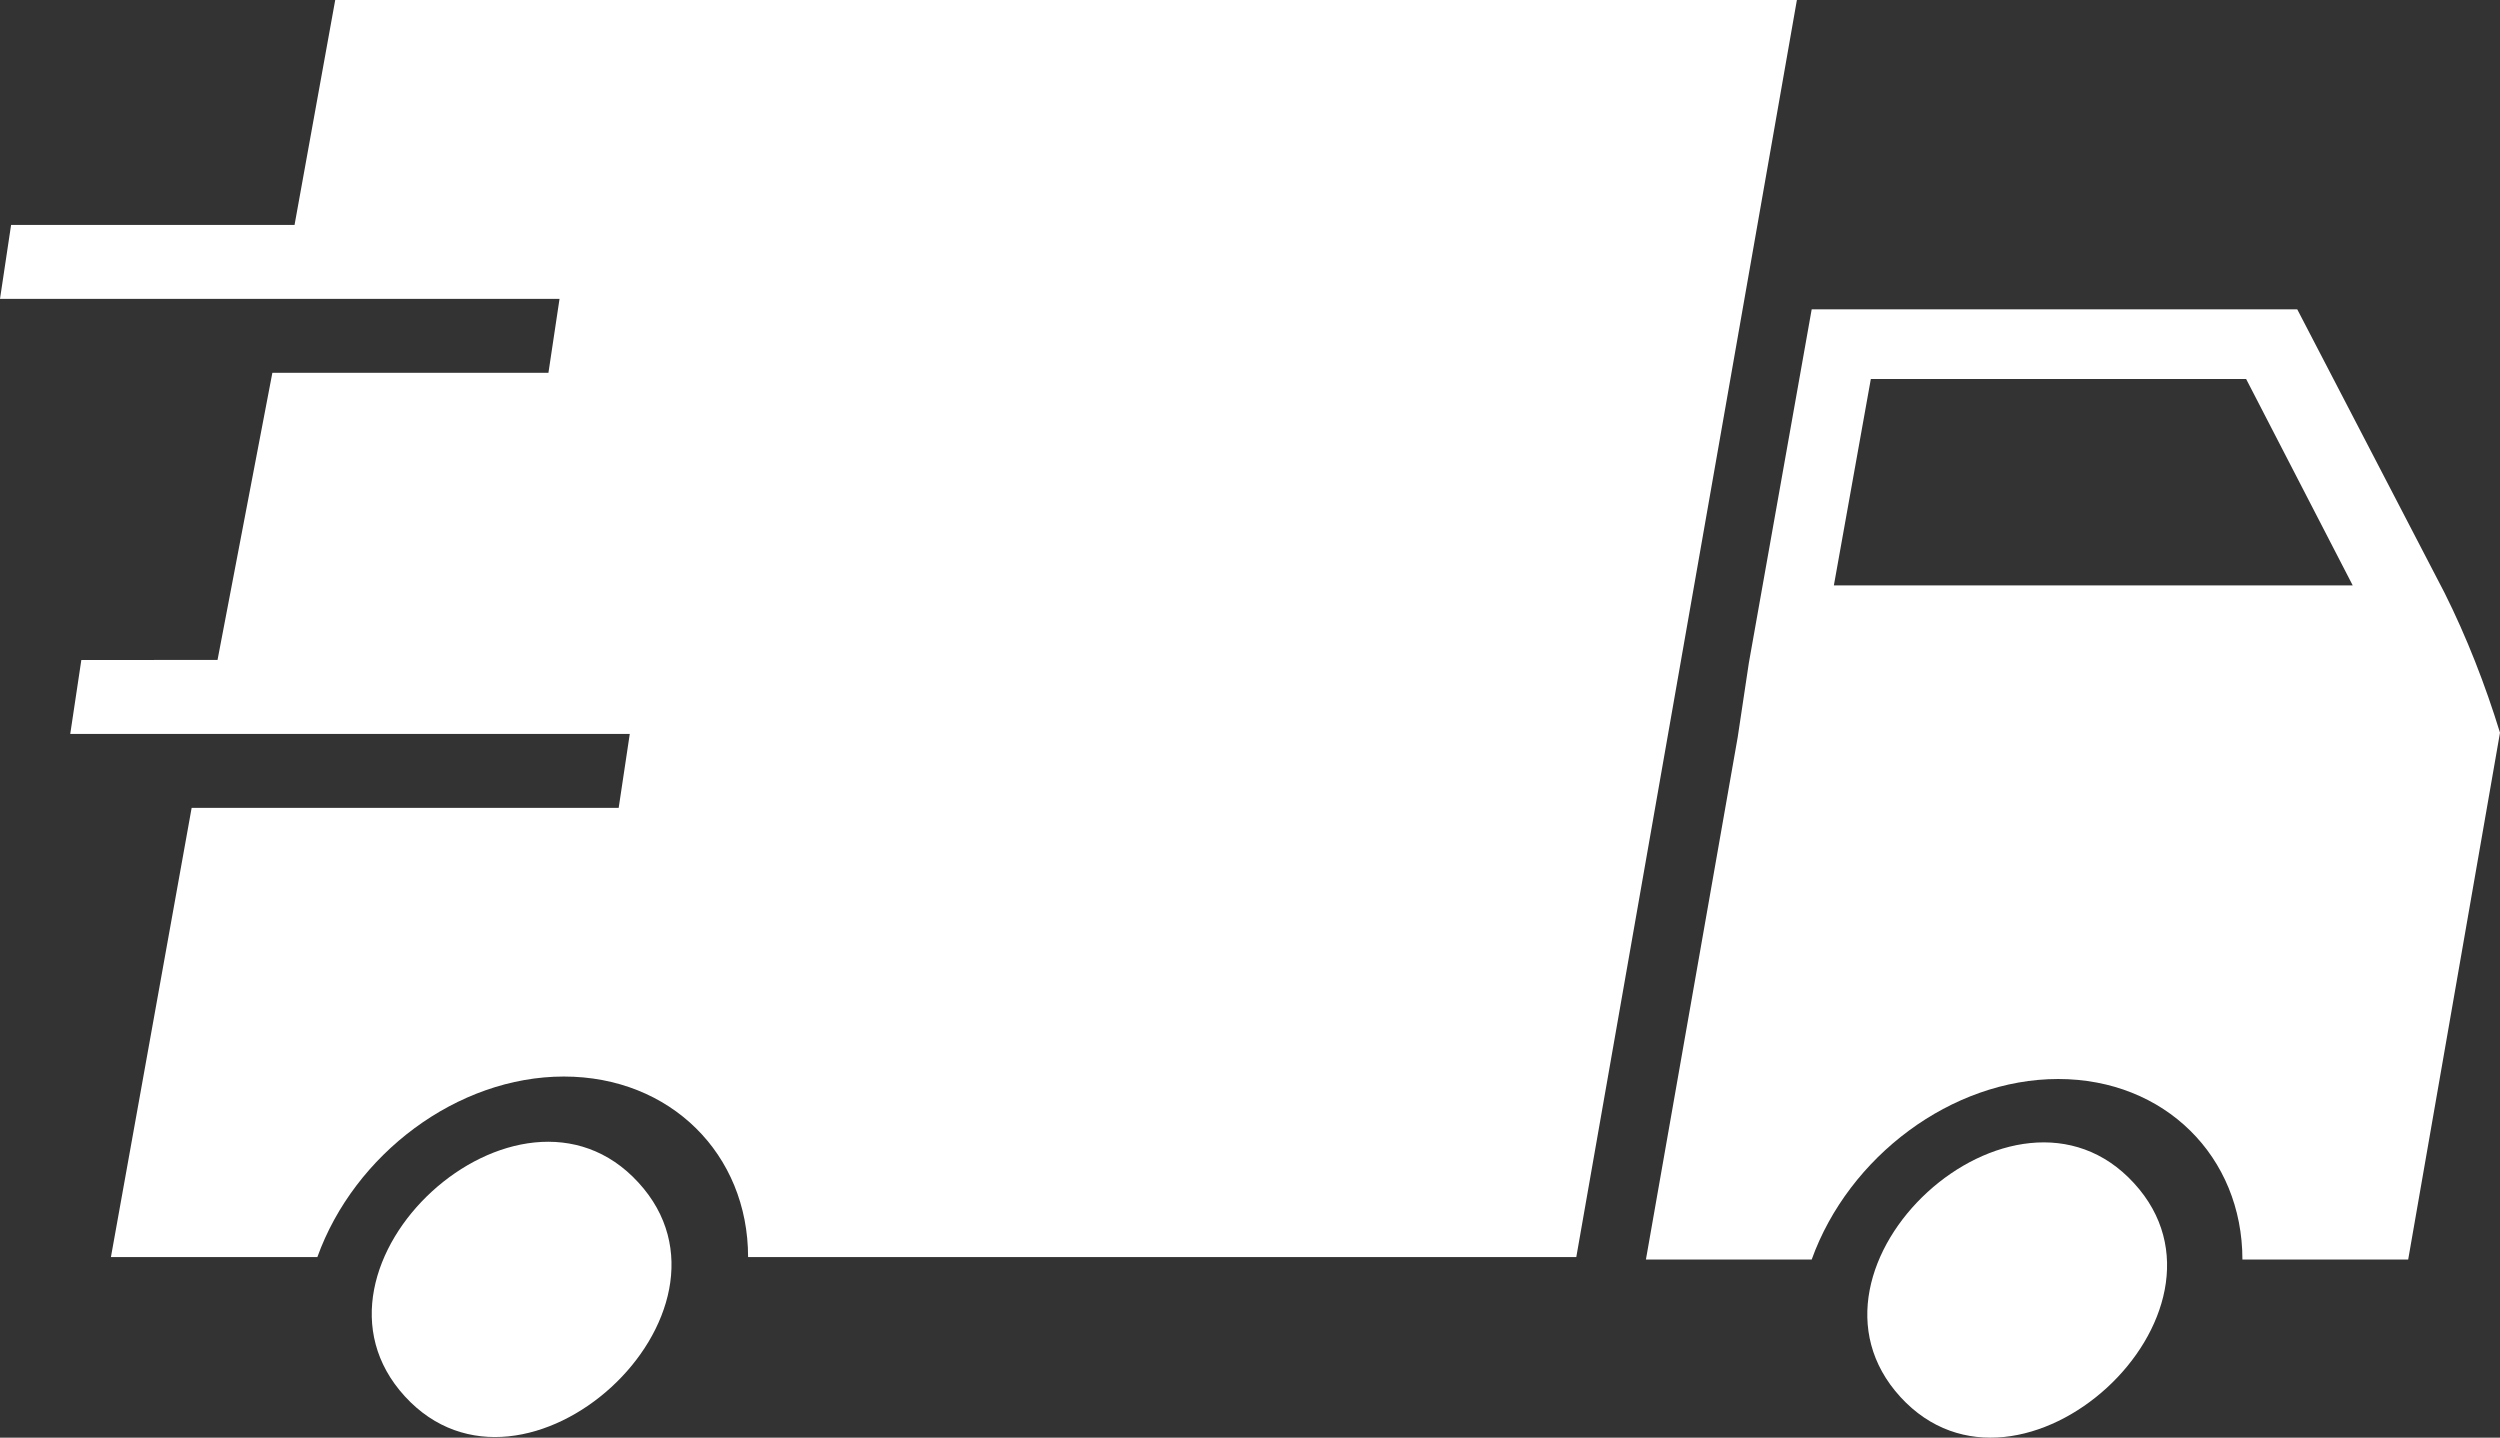
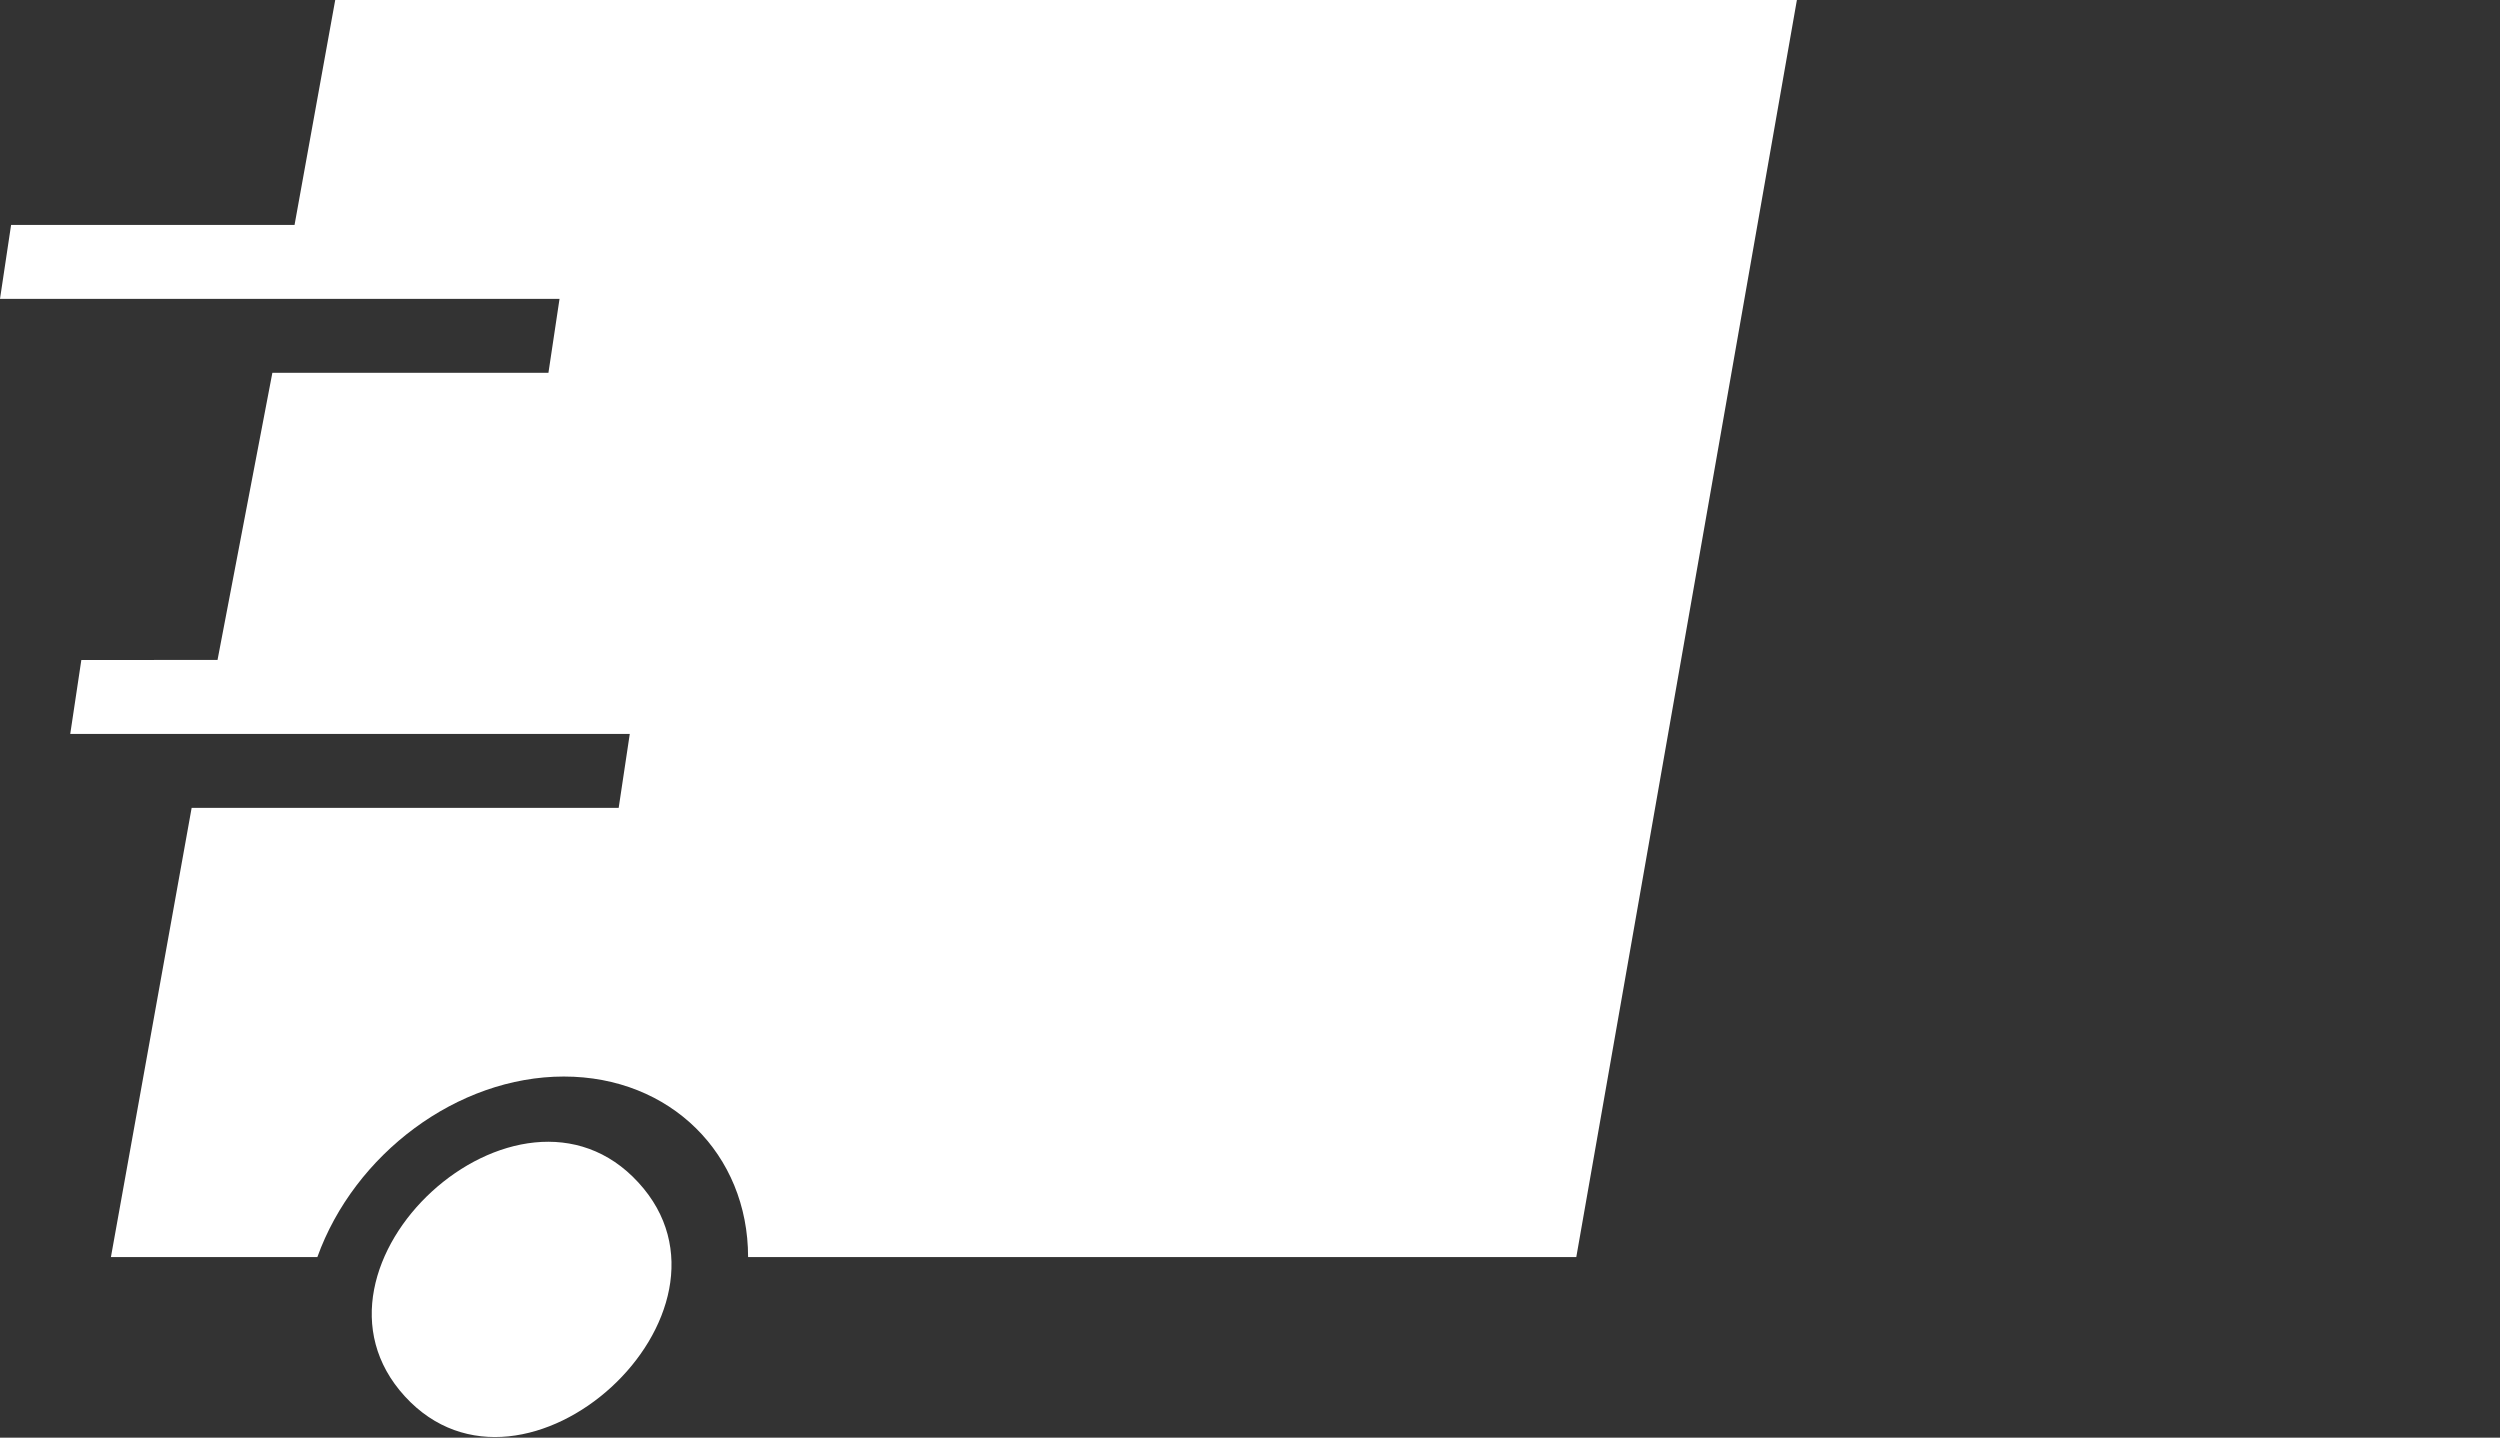
<svg xmlns="http://www.w3.org/2000/svg" id="Layer_1" data-name="Layer 1" viewBox="0 0 40.57 23.33">
  <rect x="0" y="0" width="40.57" height="23.33" fill="#333333" stroke="none" />
  <defs>
    <style> .cls-1 { fill: #fff; } </style>
  </defs>
  <path class="cls-1" d="M10.36,19.19c1.94,2.11-1.85,5.59-3.79,3.47-1.94-2.12,1.85-5.59,3.79-3.47Z" />
-   <path class="cls-1" d="M34.63,19.2c1.94,2.11-1.85,5.59-3.79,3.47-1.94-2.12,1.85-5.59,3.79-3.47Z" />
  <path class="cls-1" d="M5.44,0l-.66,3.65H.18l-.18,1.2h9.08l-.18,1.2h-4.48l-.89,4.66H1.32l-.18,1.2h9.08l-.18,1.2H3.11l-1.31,7.29h3.35c.6-1.67,2.27-2.93,4-2.93s2.99,1.26,2.99,2.93h13.44L29.16,0H5.44Z" />
-   <path class="cls-1" d="M37.29,5.02h-7.89l-1.02,5.74-.18,1.2-1.49,8.48h2.69c.6-1.67,2.27-2.93,4-2.93s2.99,1.26,2.99,2.93h2.69l1.49-8.55c-.24-.78-.54-1.55-.9-2.27l-2.39-4.6ZM29.76,9.5l.6-3.35h6.09l1.73,3.35h-8.42Z" />
</svg>